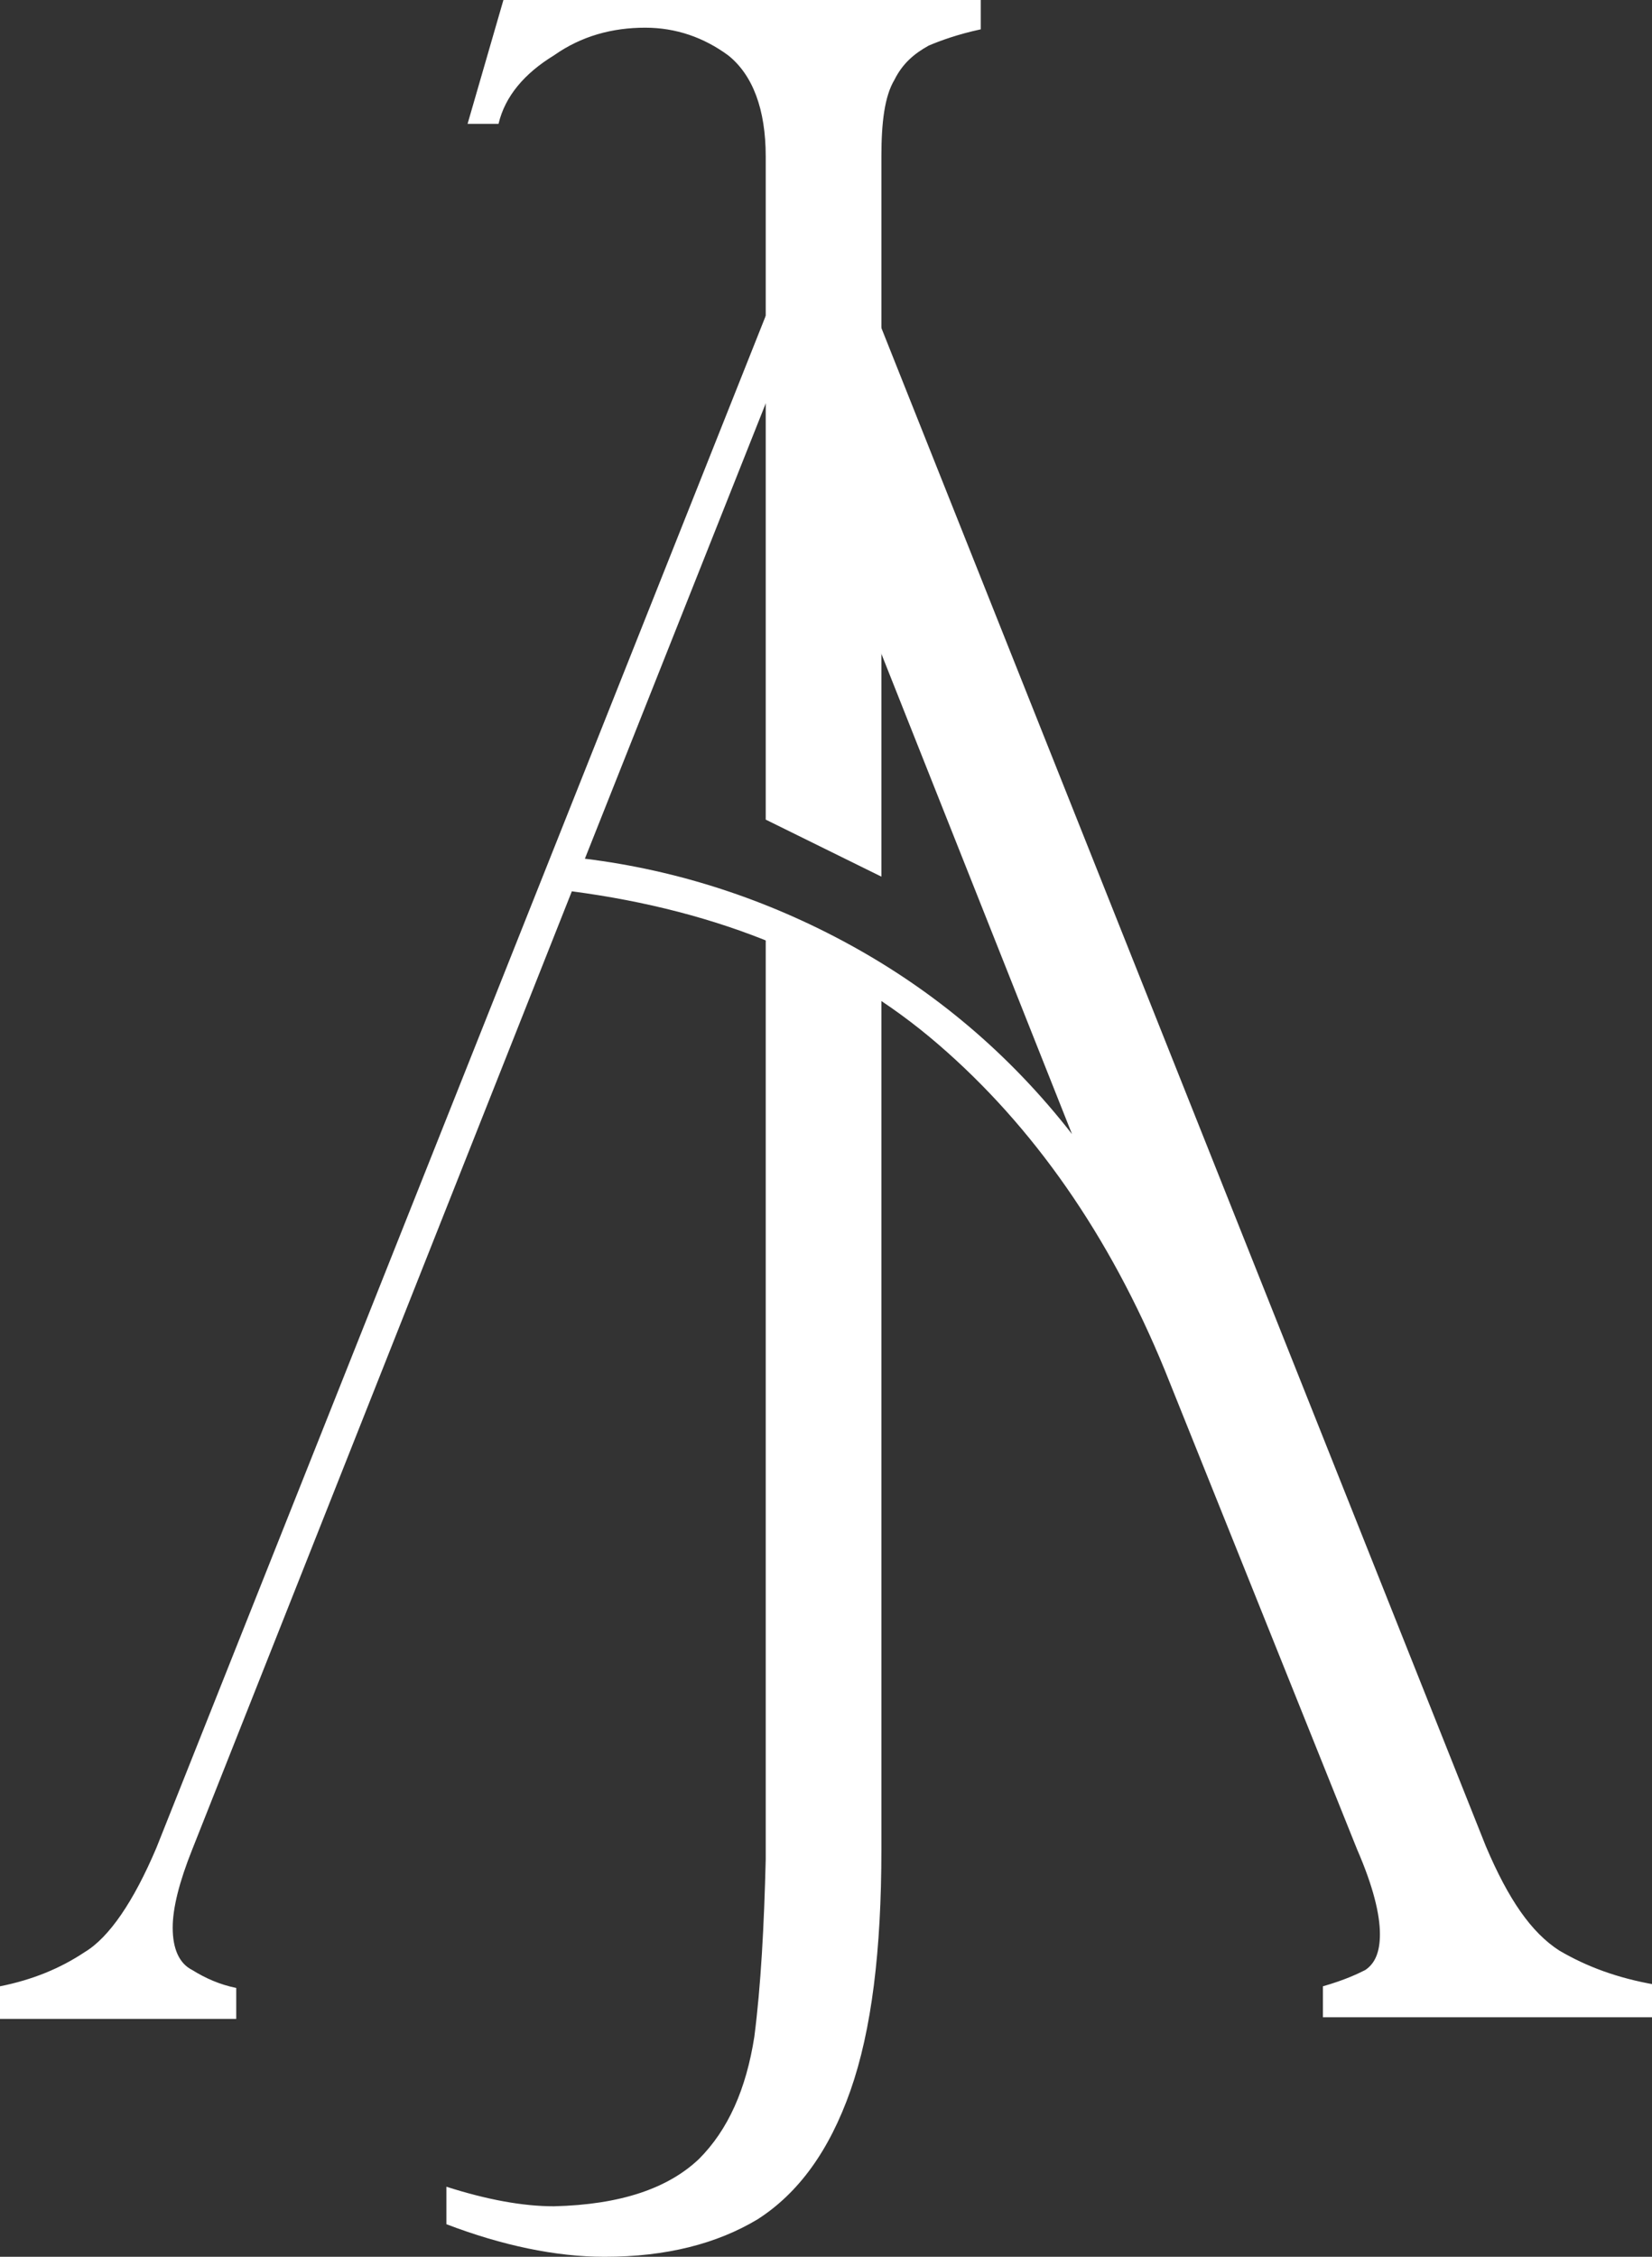
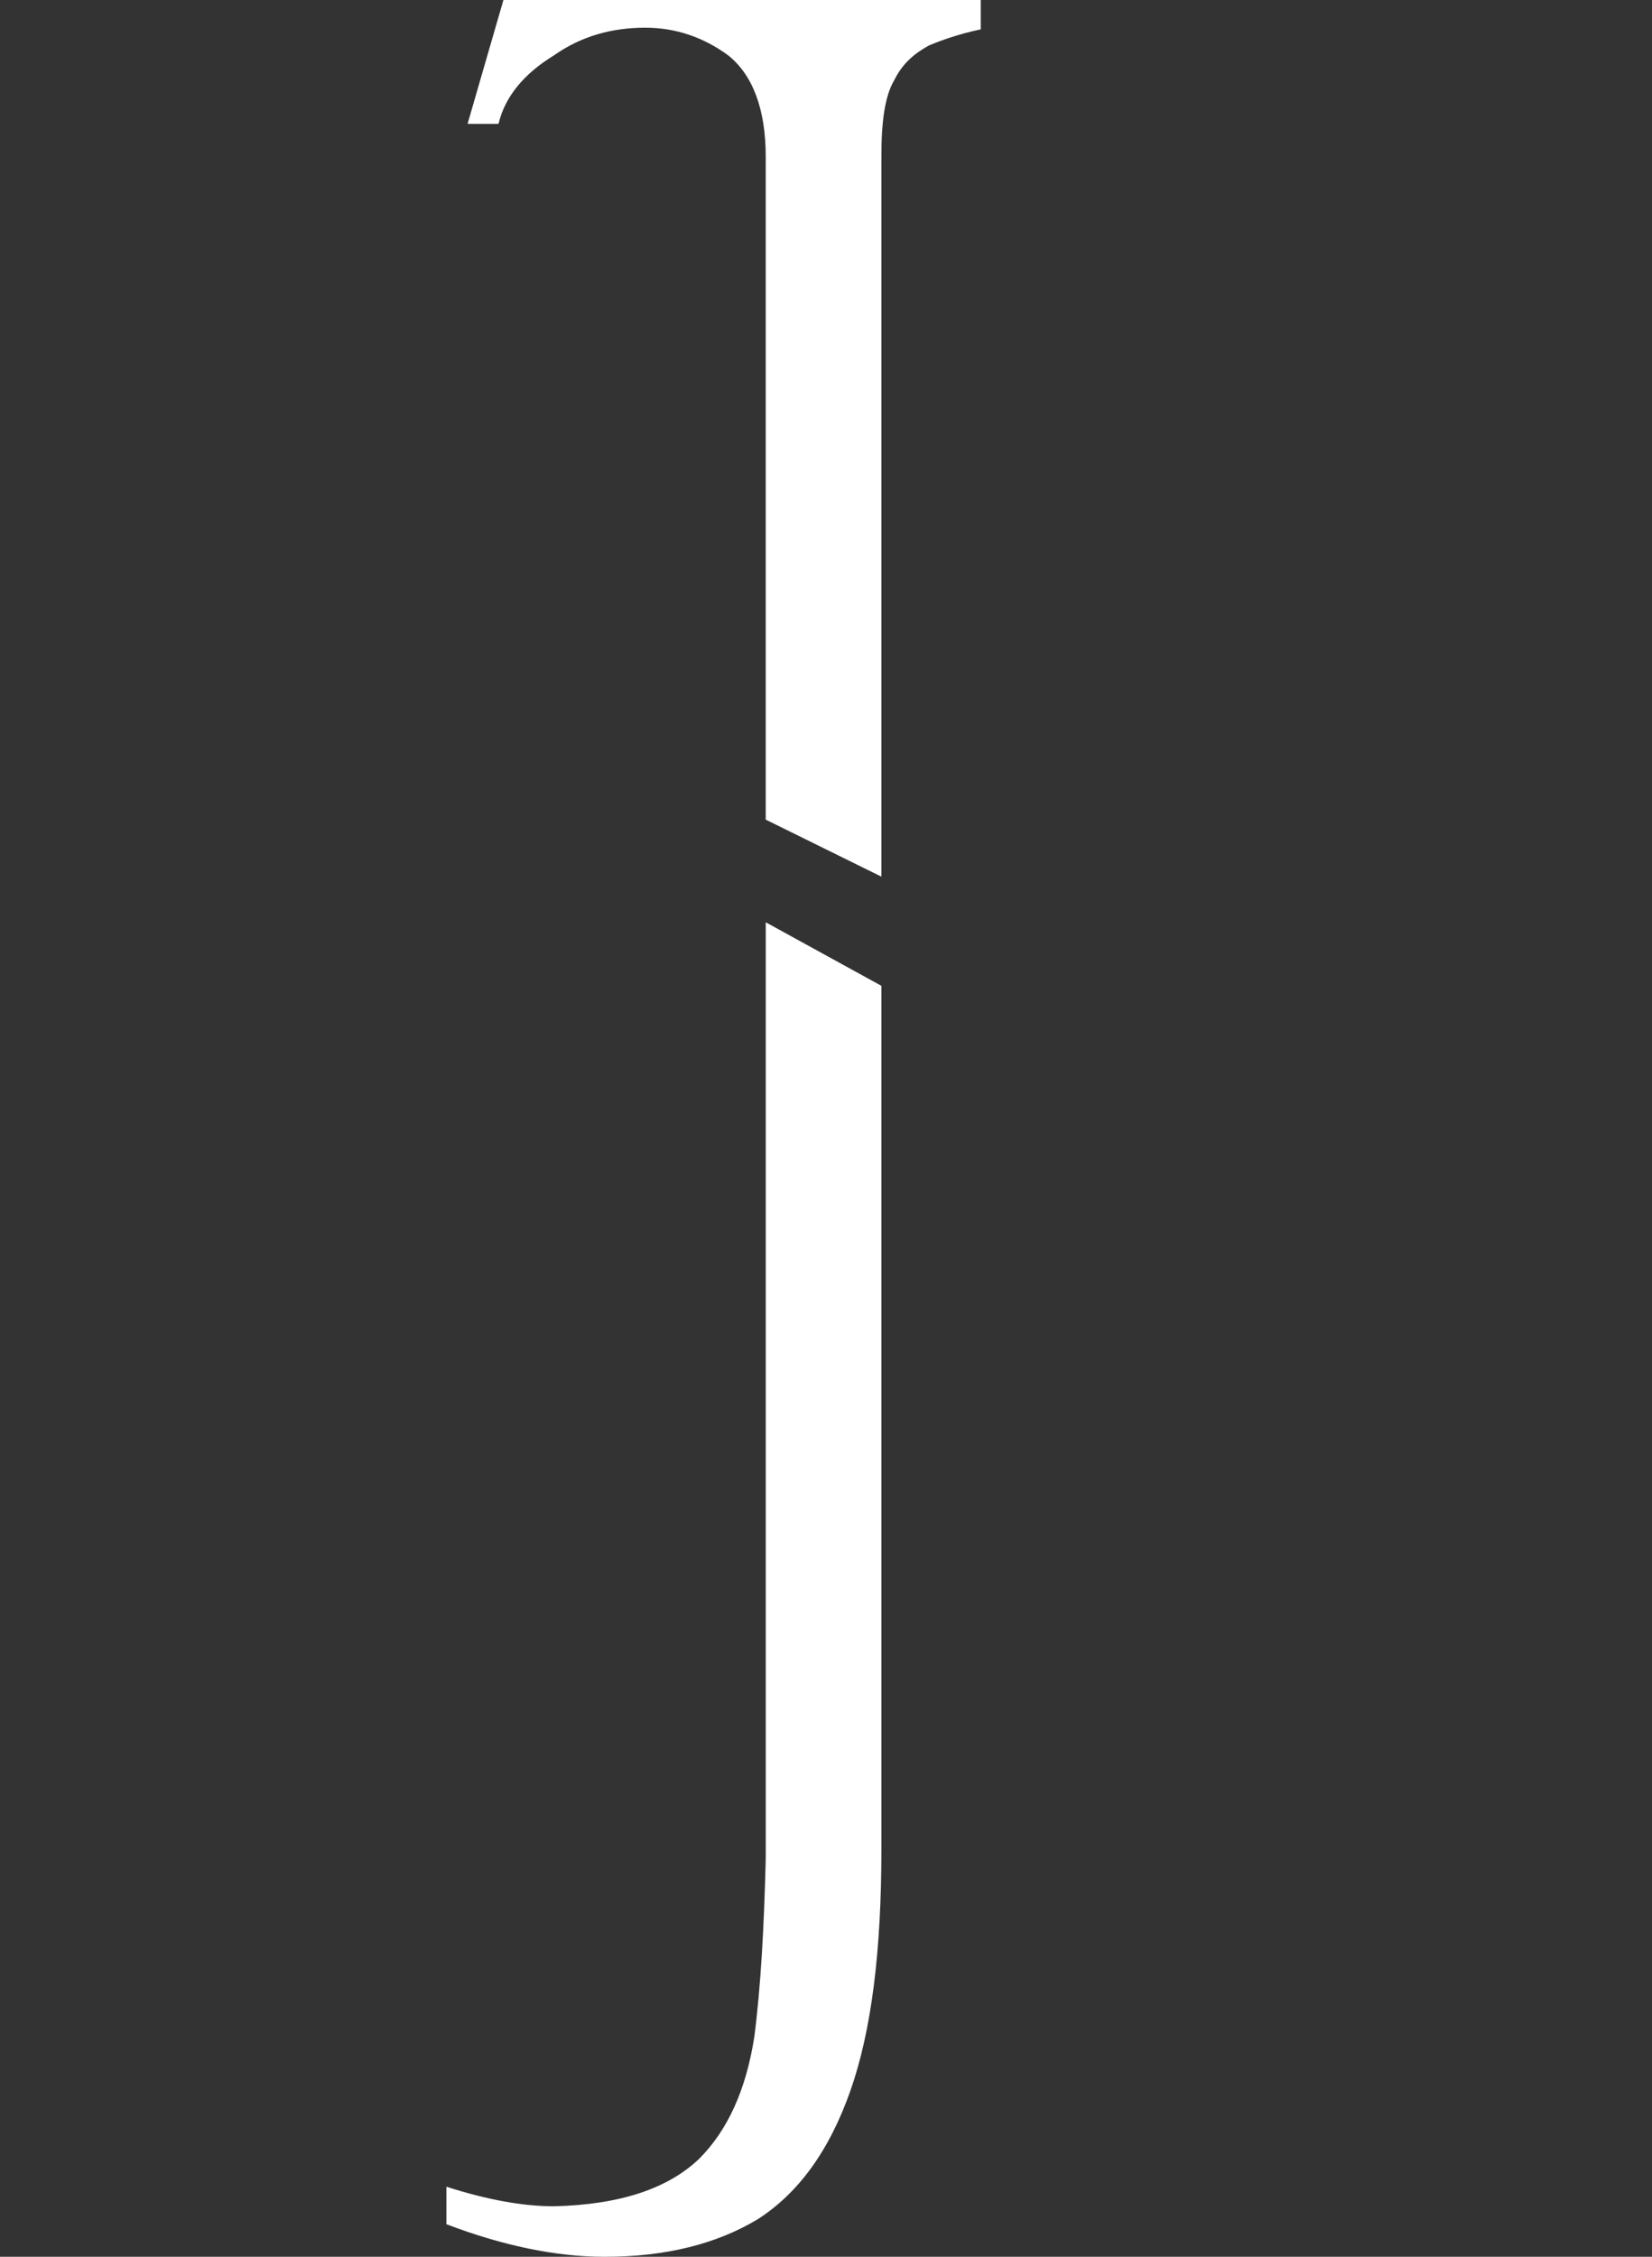
<svg xmlns="http://www.w3.org/2000/svg" version="1.1" id="Layer_1" x="0px" y="0px" viewBox="0 0 101.4 138.5" style="enable-background:new 0 0 101.4 138.5;" xml:space="preserve">
  <rect x="0" y="0" width="101.4" height="138.5" fill="#333333" stroke="none" />
  <style type="text/css">
	.st0{fill:#FFFFFF;}
</style>
  <g>
    <path class="st0" d="M54.1,53.8l-7.1-3.5l0-9.1l0-19.5l0-12.1c0-2.9-0.8-5-2.3-6.2c-1.5-1.1-3.2-1.7-5.1-1.7c-2,0-3.9,0.5-5.6,1.7   c-1.8,1.1-3,2.5-3.4,4.2h-1.9L30.9,0h29.3v1.8c-1.4,0.3-2.5,0.7-3.2,1c-0.9,0.5-1.6,1.1-2.1,2.1c-0.6,1-0.8,2.6-0.8,4.7v16.8V49   v3.6V53.8z M54.1,60.5v53c0,6.2-0.6,11.1-1.9,14.8c-1.3,3.7-3.2,6.3-5.7,7.9c-2.5,1.5-5.6,2.3-9.4,2.3c-3,0-6.3-0.7-9.7-2v-2.3   c2.5,0.8,4.7,1.2,6.6,1.2c4.1-0.1,7-1.1,8.9-2.9c1.8-1.8,2.9-4.3,3.4-7.5c0.4-3.1,0.6-6.8,0.7-10.9l0-57.5L54.1,60.5z" />
-     <path class="st0" d="M81.2,123.9v-2c1.4-0.4,2.2-0.8,2.6-1c0.6-0.4,0.9-1.1,0.9-2.2c0-1.2-0.4-2.9-1.4-5.2L71.5,84.1   c-3.4-8.3-8.1-15-13.9-20c-5.9-5.1-13.4-8.2-22.5-9.4l-23.3,58.8c-0.8,2-1.2,3.6-1.2,4.8c0,1.3,0.4,2.2,1.2,2.6   c0.8,0.5,1.7,0.9,2.7,1.1v1.9H0v-2c2-0.4,3.7-1.1,5.2-2.1c1.5-0.9,3-3.1,4.4-6.4l39.7-99.8h2.2l39.7,99.7c1.4,3.3,2.8,5.3,4.5,6.4   c1.7,1,3.6,1.7,5.9,2.1v2H81.2z M47.5,23.5L35.9,52.7c5.7,0.7,11.2,2.5,16.3,5.3c5.1,2.8,9.7,6.6,13.6,11.6L47.5,23.5z" />
  </g>
</svg>